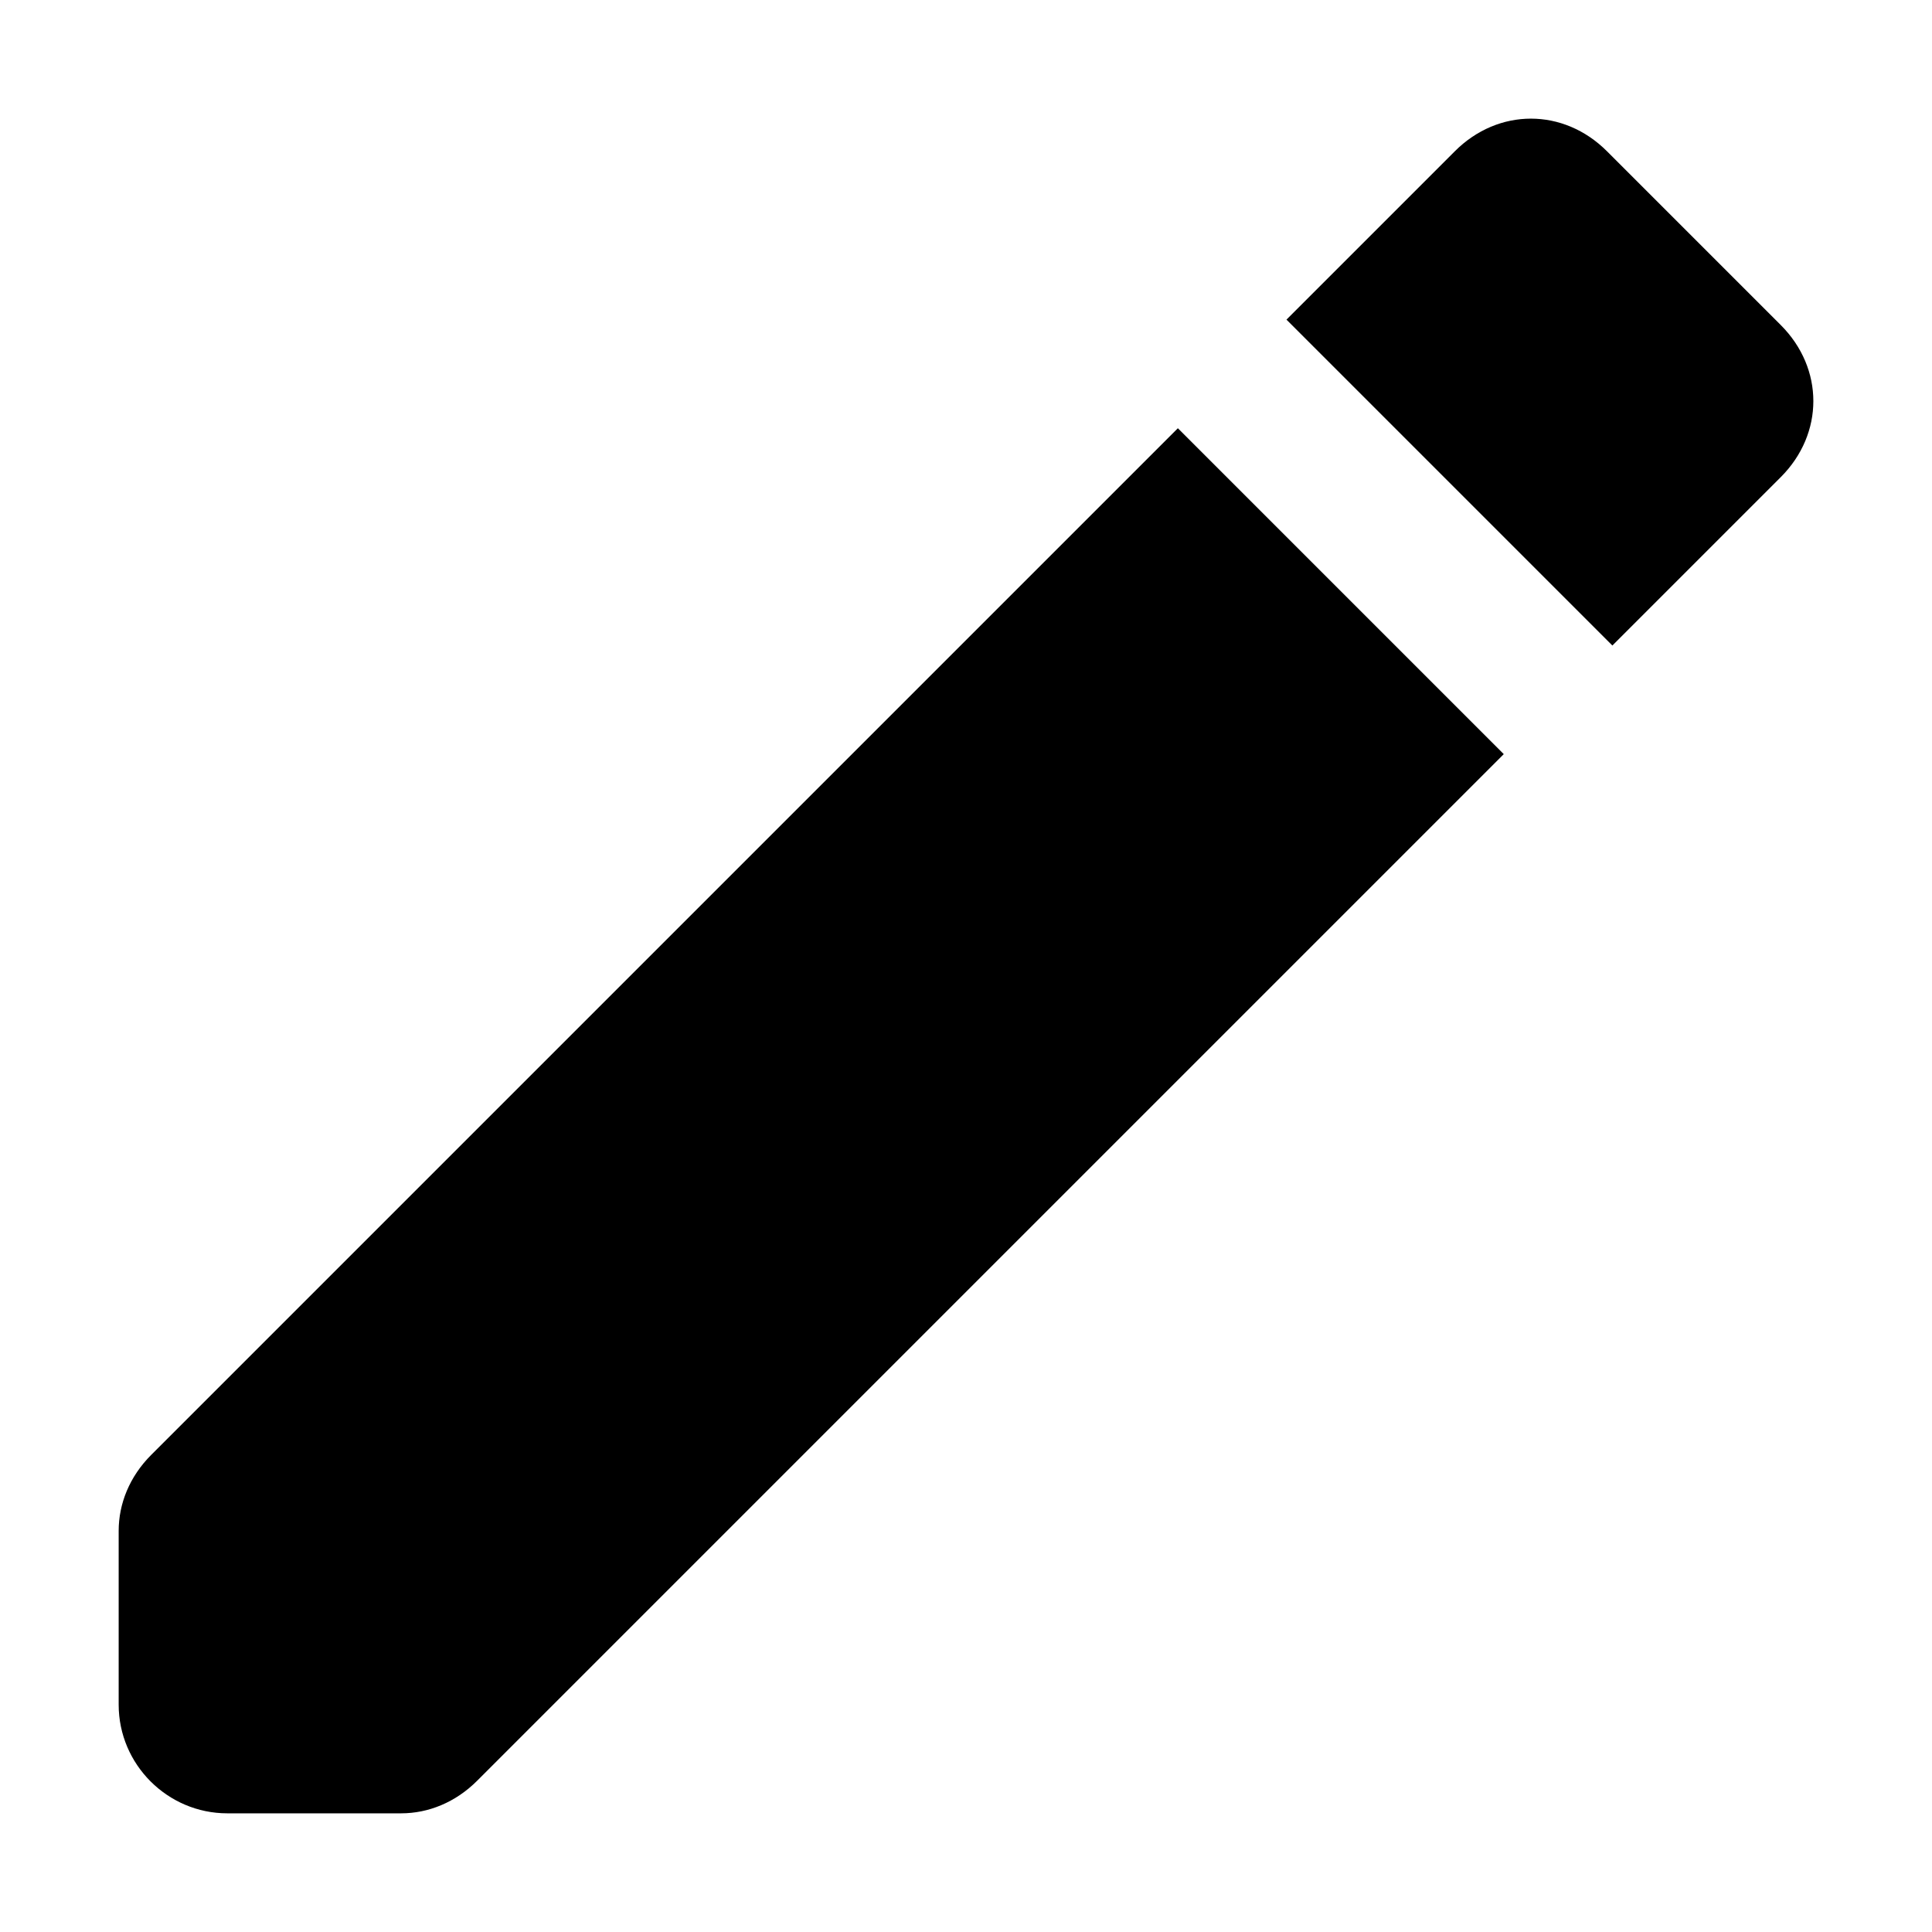
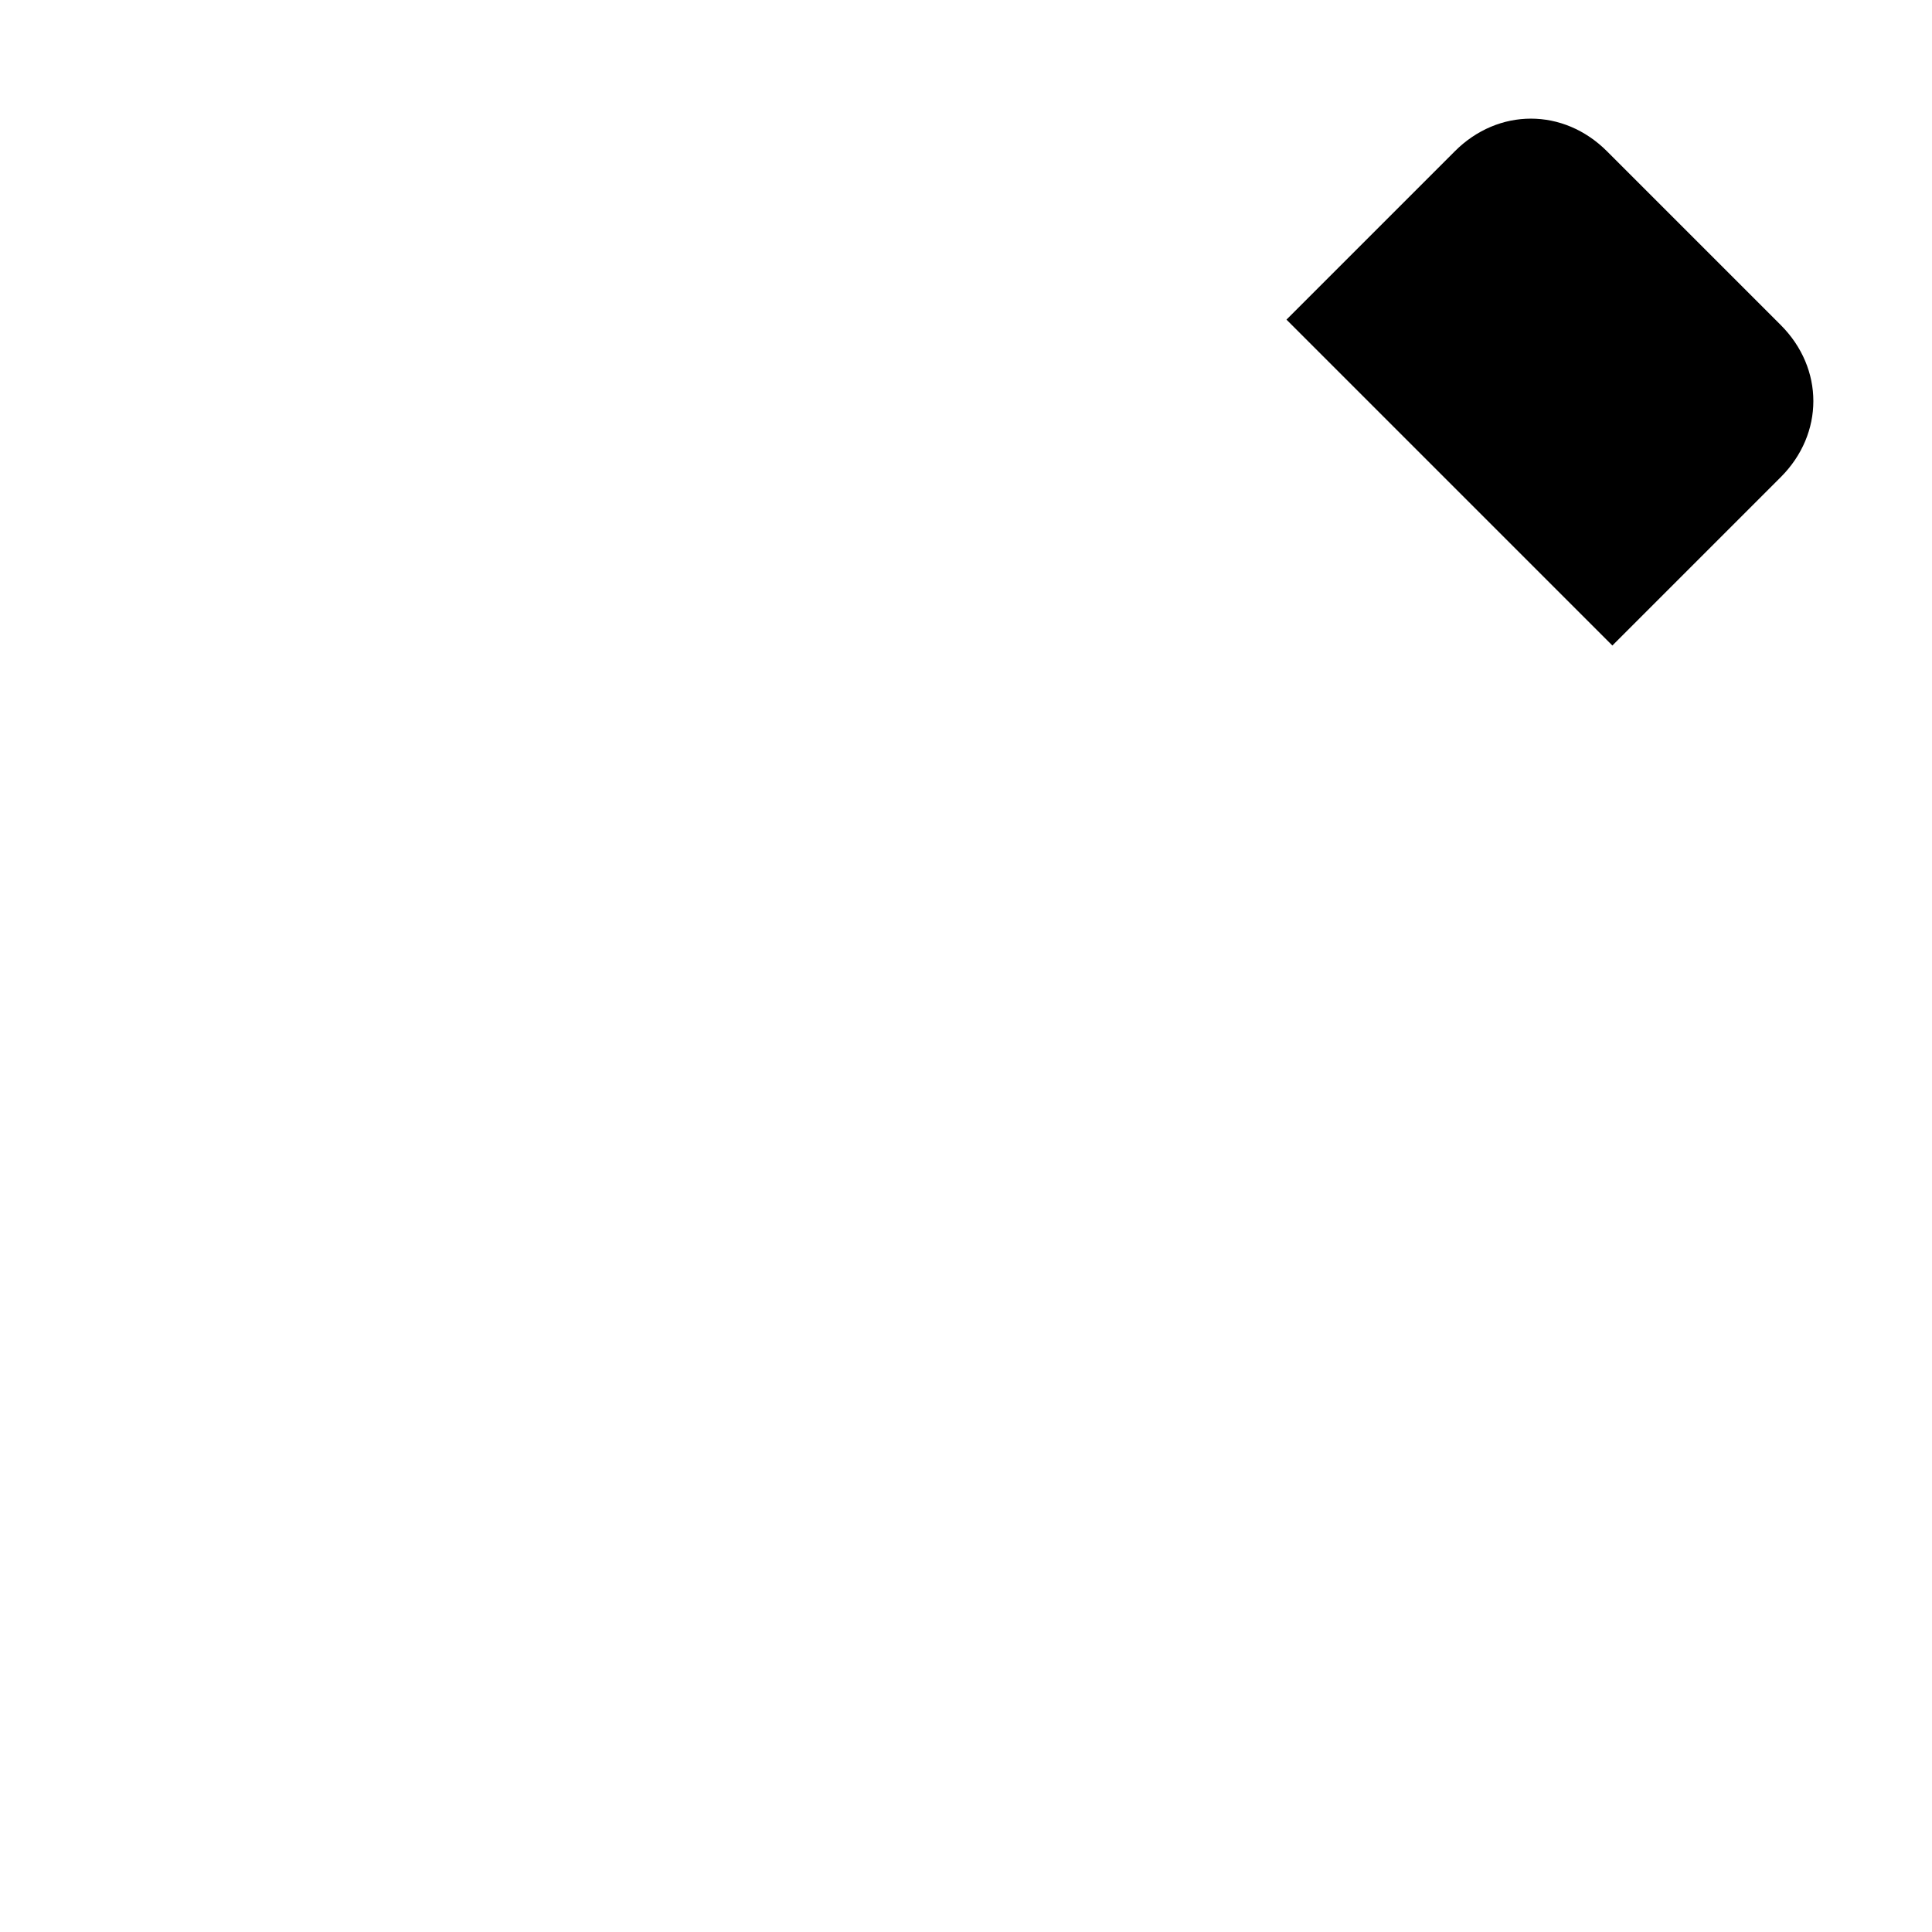
<svg xmlns="http://www.w3.org/2000/svg" fill="#000000" width="800px" height="800px" version="1.1" viewBox="144 144 512 512">
  <g>
-     <path d="m175.45 549.7v46.062c0 15.836 12.957 28.789 28.789 28.789h46.062c7.199 0 14.395-2.879 20.152-8.637l272.06-272.06-86.367-86.367-272.06 272.06c-5.758 5.758-8.637 12.953-8.637 20.152z" />
    <path d="m615.92 230.14-46.062-46.062c-11.516-11.516-28.789-11.516-40.305 0l-44.625 44.625 86.367 86.367 44.625-44.625c11.516-11.516 11.516-28.789 0-40.305z" />
  </g>
</svg>